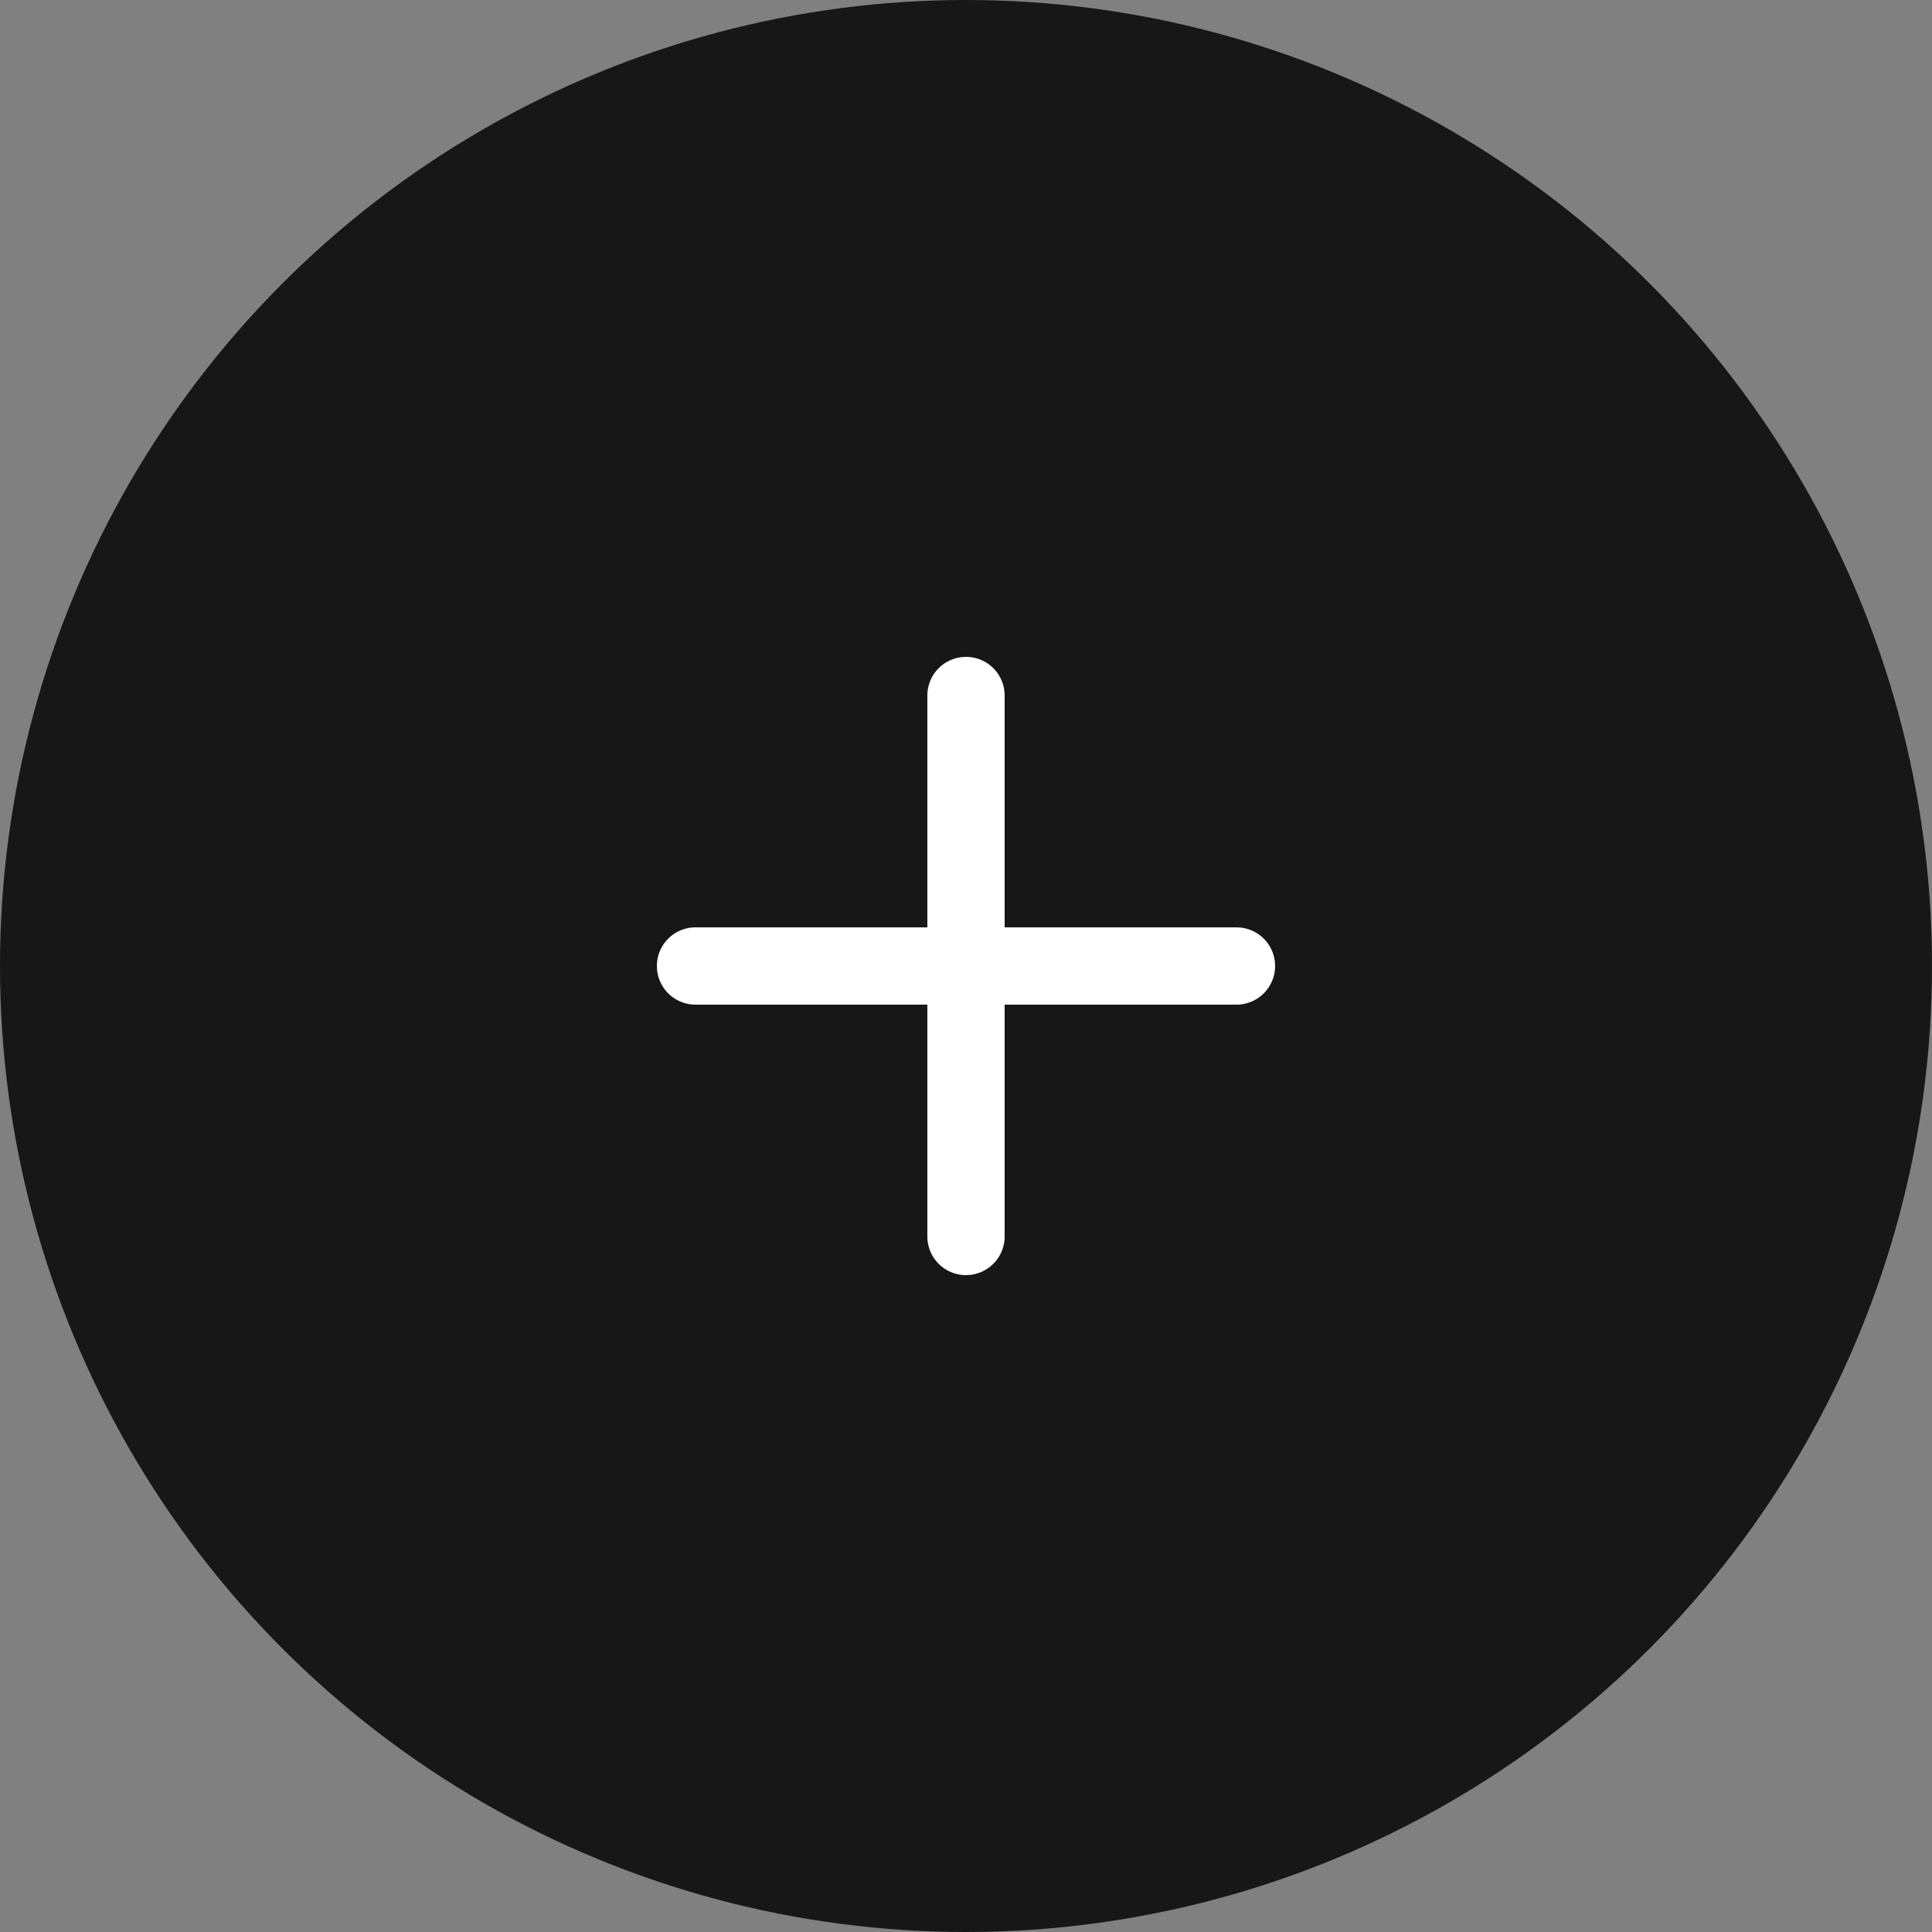
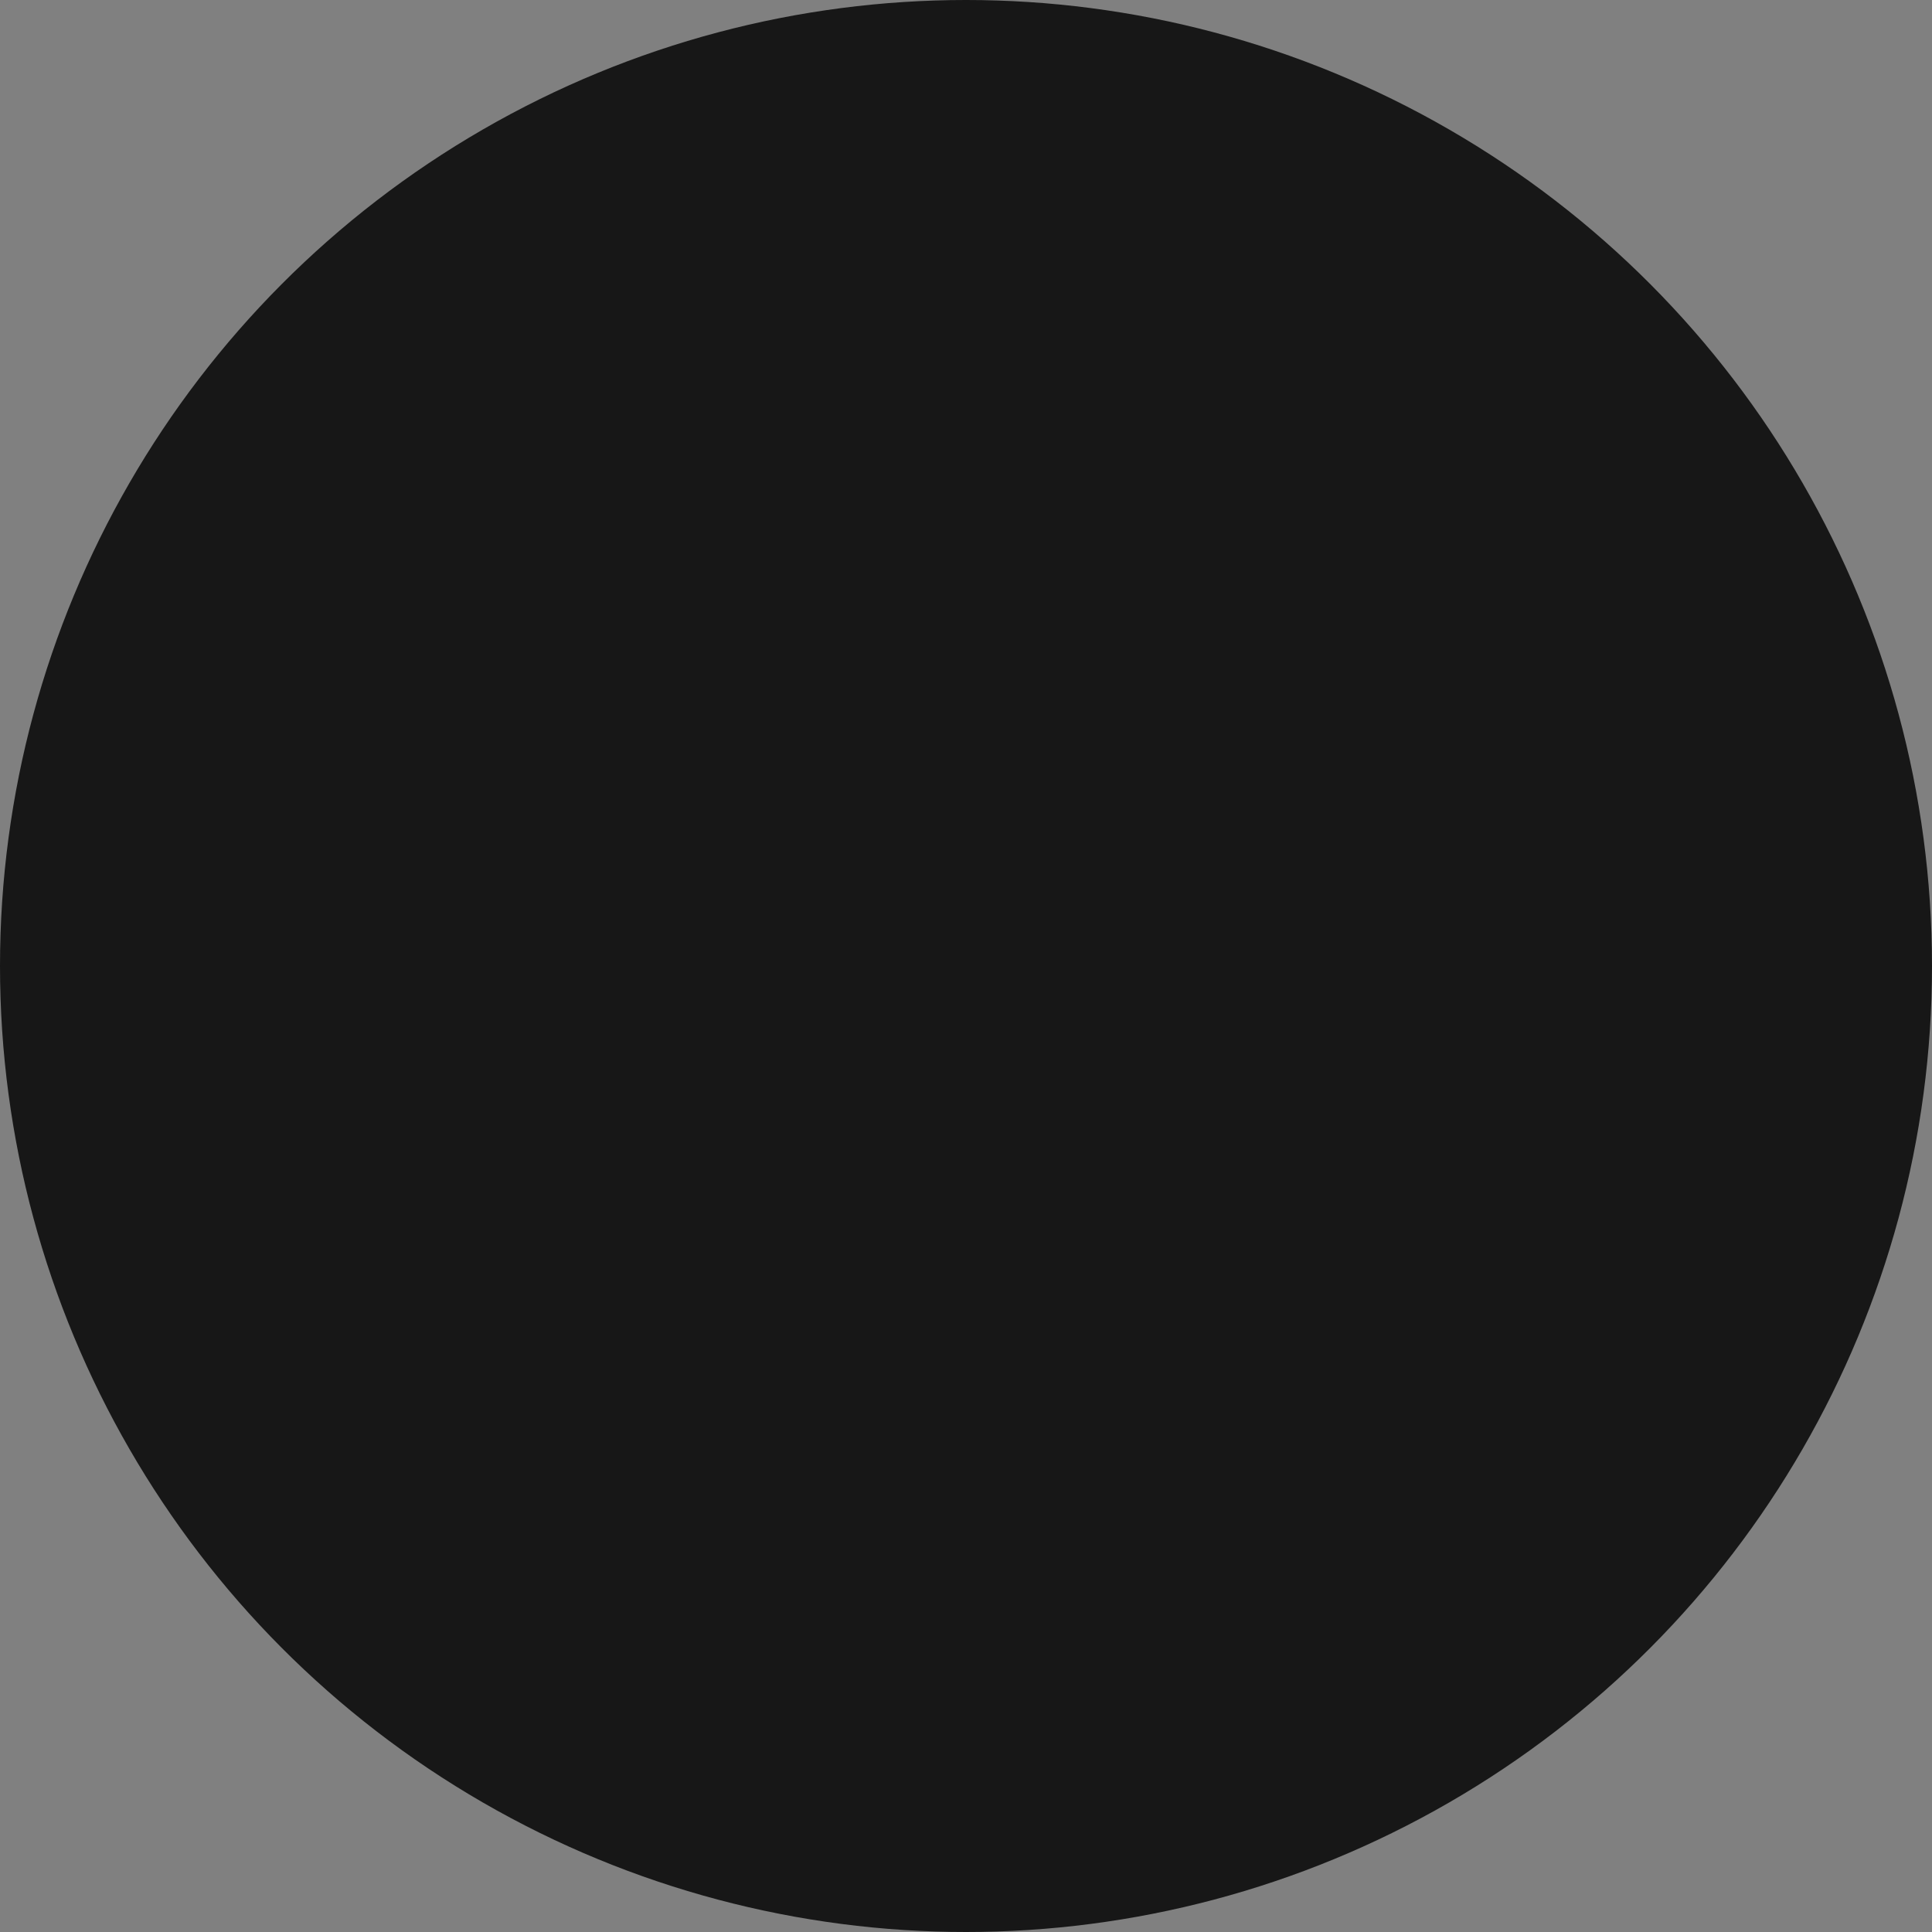
<svg xmlns="http://www.w3.org/2000/svg" xmlns:xlink="http://www.w3.org/1999/xlink" width="50" height="50" viewBox="0 0 50 50">
  <rect x="0" y="0" width="50" height="50" fill="#808080" stroke="none" />
  <defs>
-     <path d="M8 0a1 1 0 011 1v6h6a1 1 0 01.993.883L16 8a1 1 0 01-1 1H9v6a1 1 0 01-.883.993L8 16a1 1 0 01-1-1V9H1a1 1 0 01-.993-.883L0 8a1 1 0 011-1h6V1a1 1 0 01.883-.993z" id="a" />
-   </defs>
+     </defs>
  <g fill="none" fill-rule="evenodd">
    <circle cx="25" cy="25" r="25" fill="#171717" />
    <use fill="#FFF" xlink:href="#a" transform="translate(17 17)" />
  </g>
</svg>